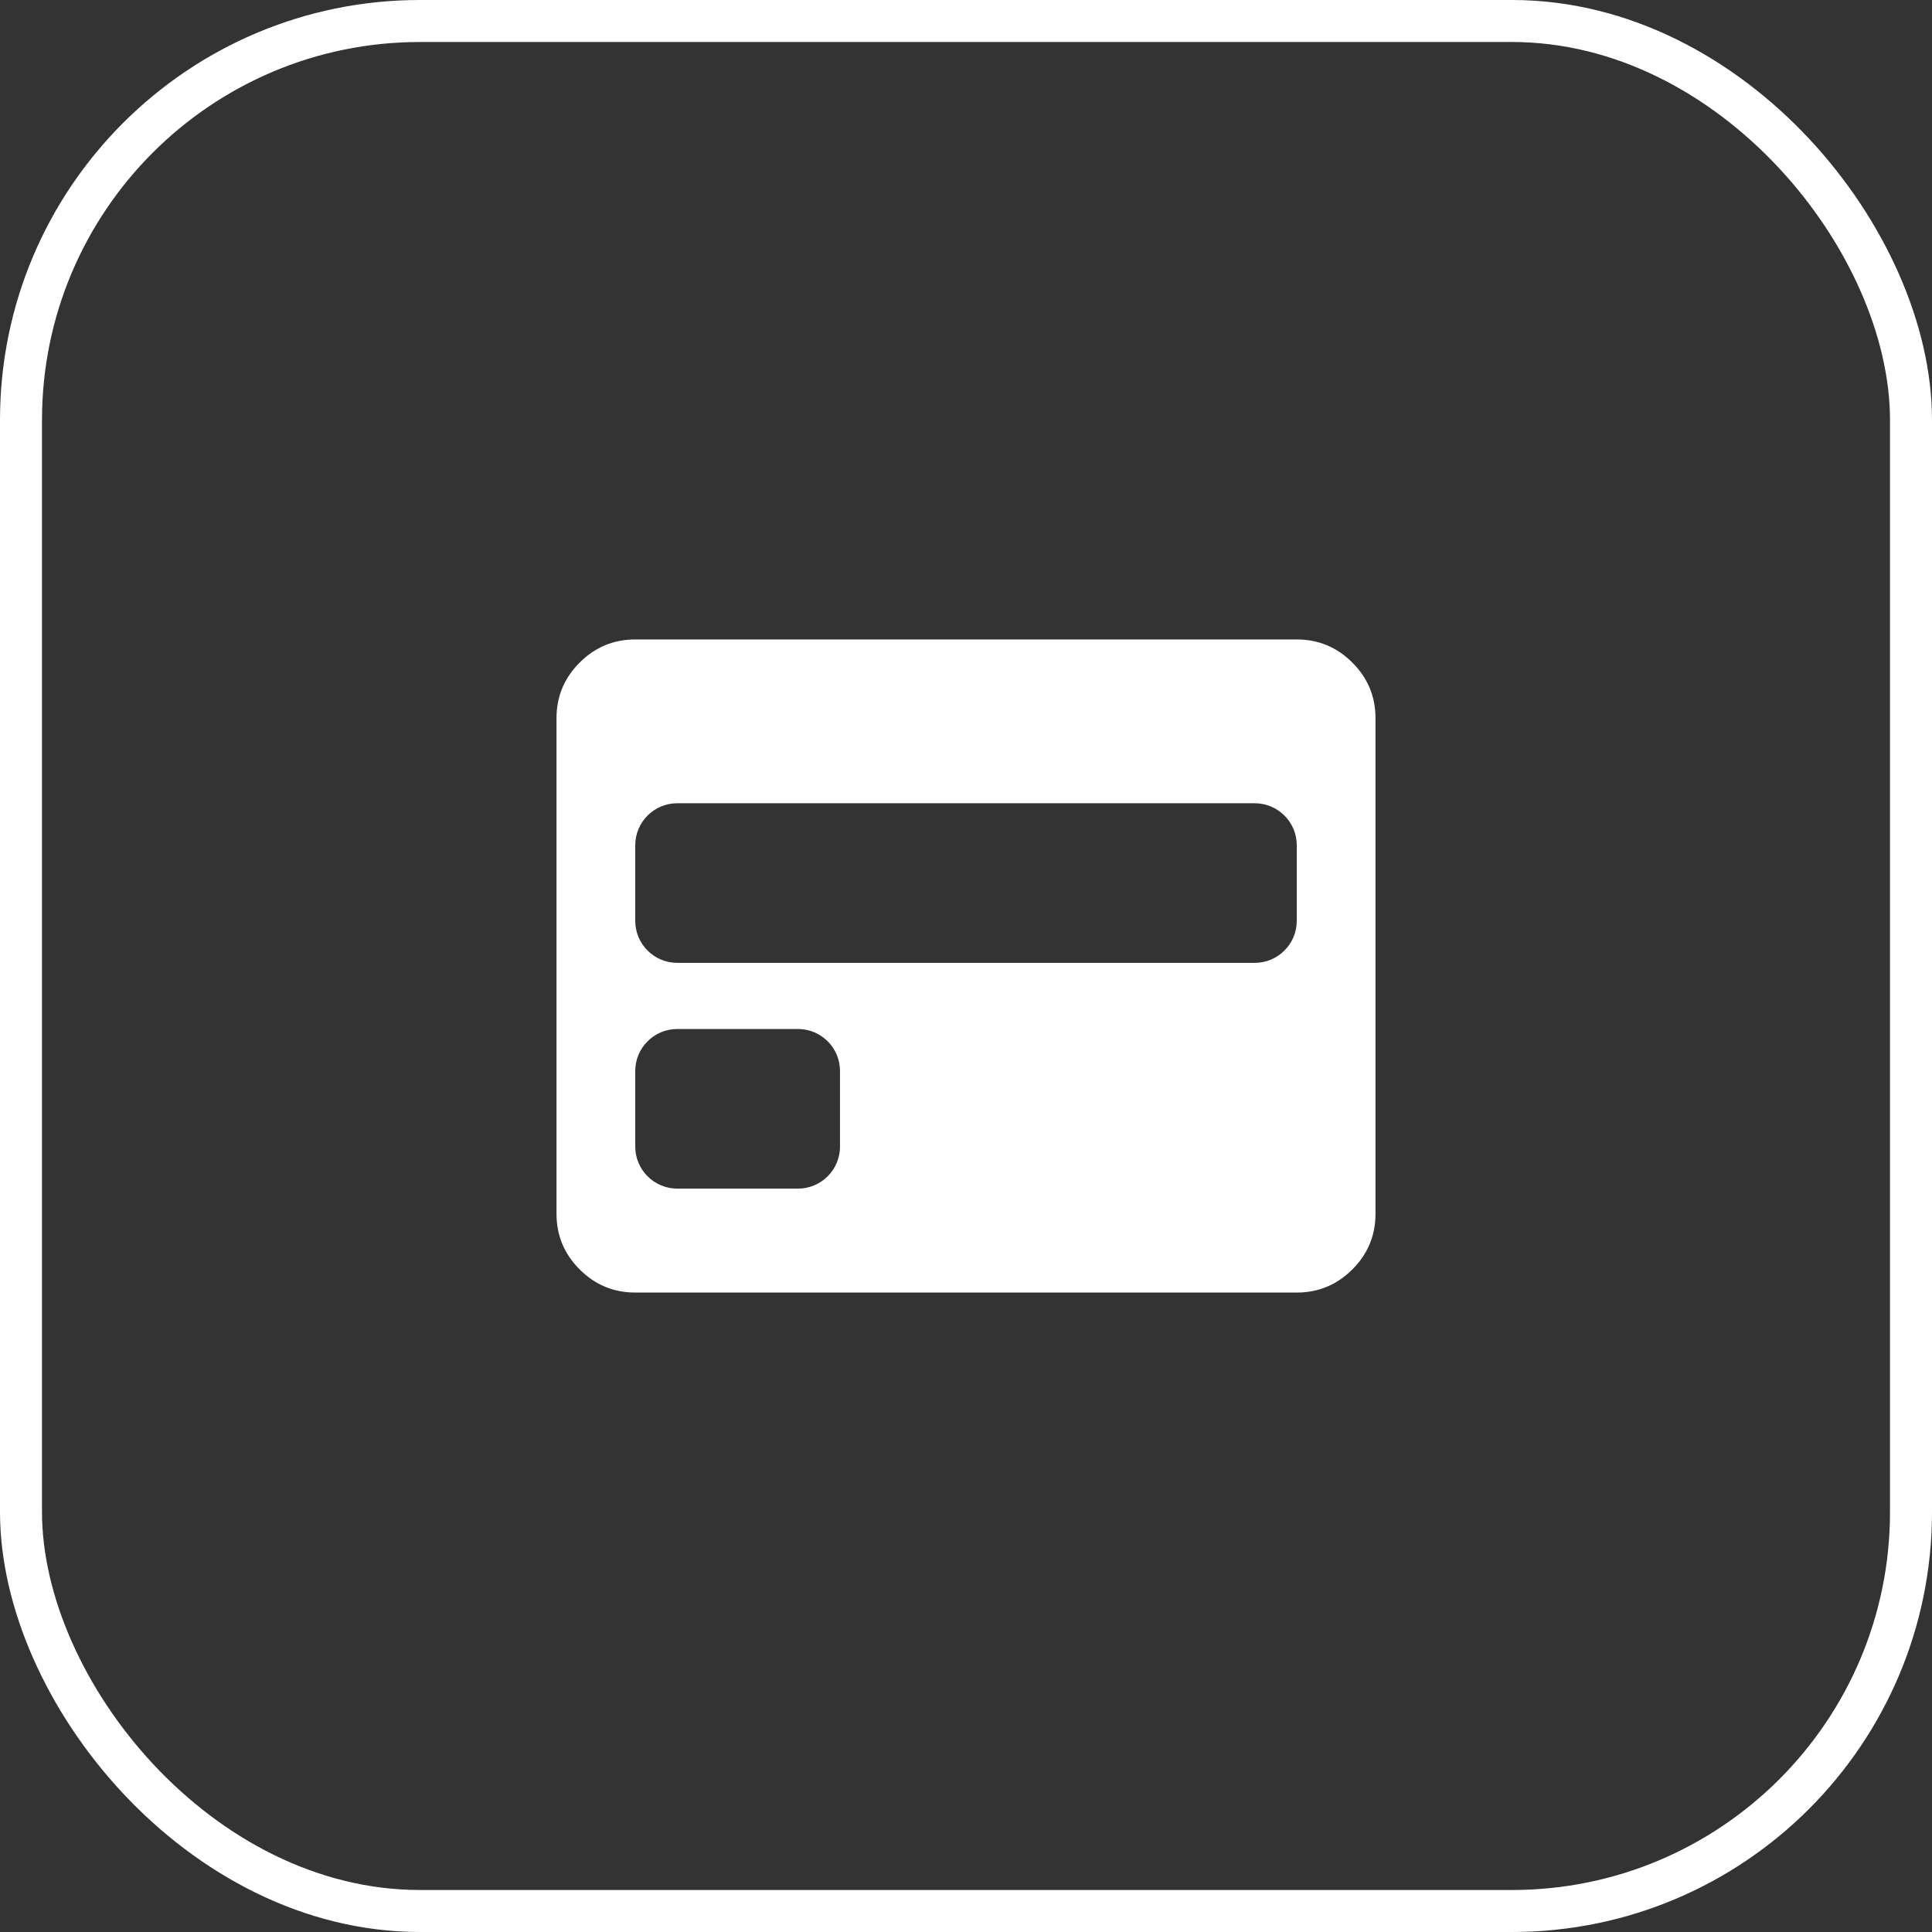
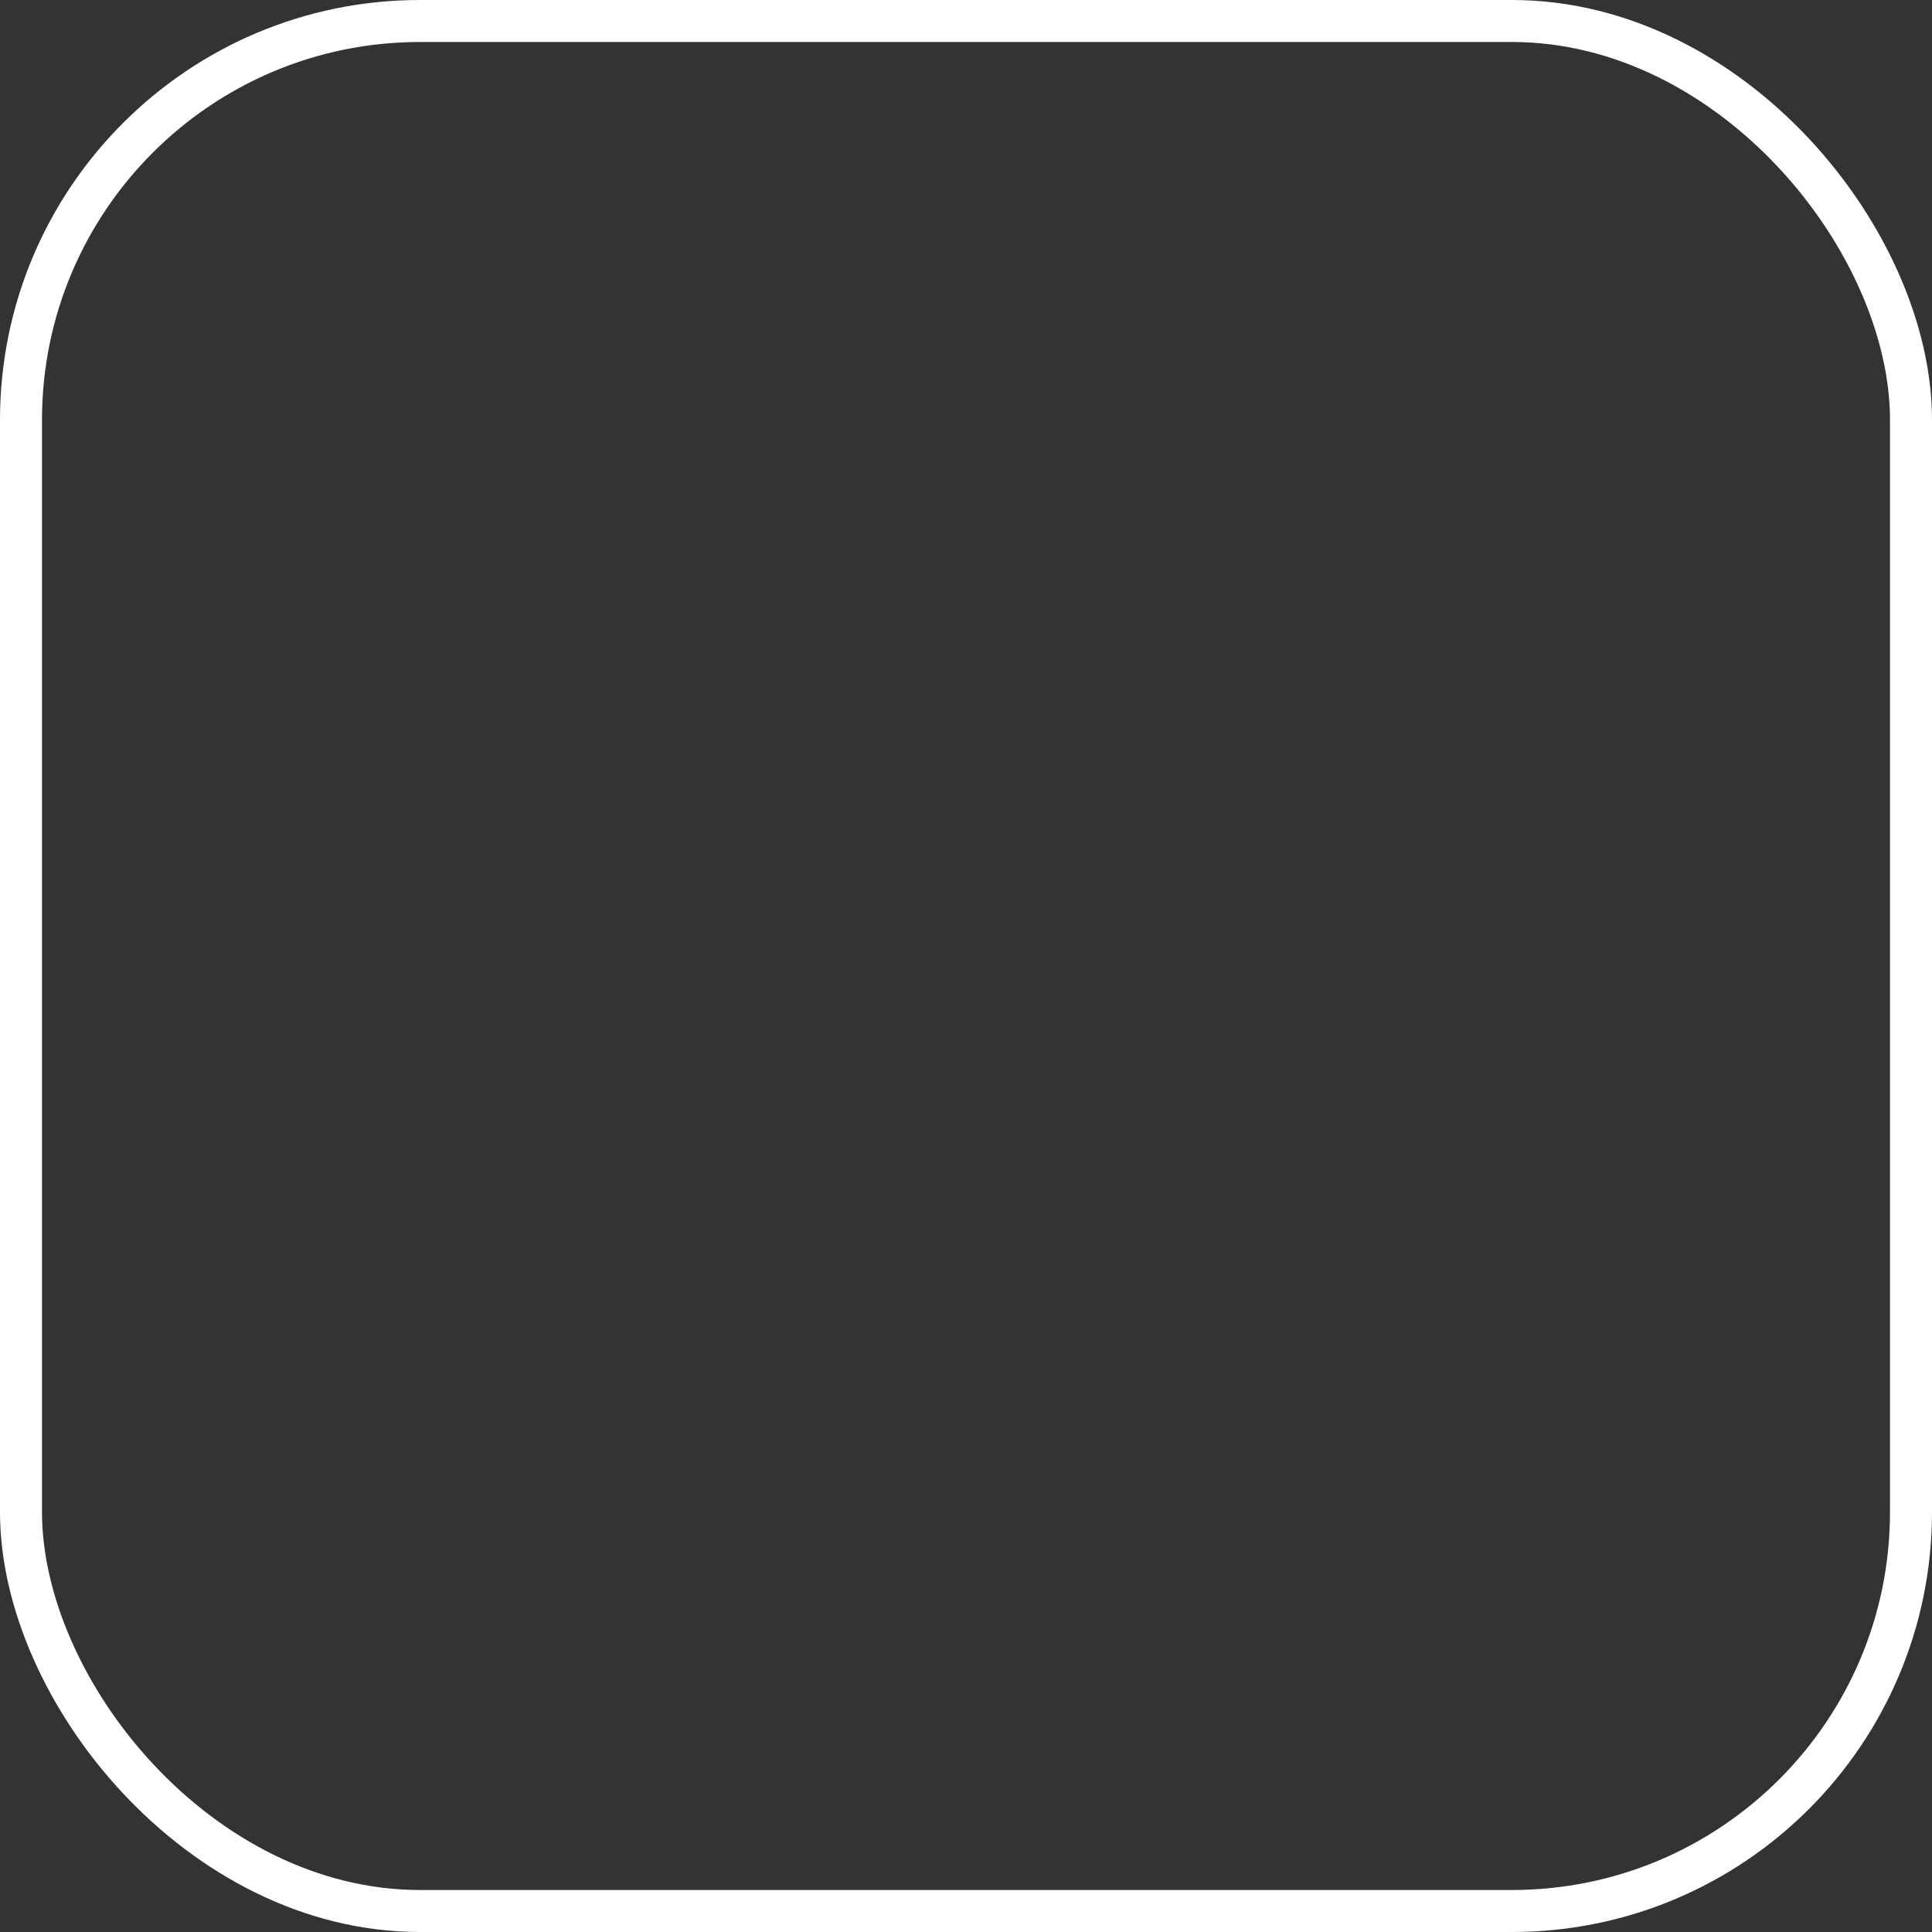
<svg xmlns="http://www.w3.org/2000/svg" fill="none" height="100%" overflow="visible" preserveAspectRatio="none" style="display: block;" viewBox="0 0 46 46" width="100%">
  <rect x="0" y="0" width="46" height="46" fill="#333333" stroke="none" />
  <g id="Icon">
    <rect height="45" rx="9.5" stroke="white" width="45" x="0.5" y="0.5" />
    <g id="credit_card">
      <mask height="24" id="mask0_0_11782" maskUnits="userSpaceOnUse" style="mask-type:alpha" width="24" x="11" y="11">
-         <rect fill="#D9D9D9" height="24" id="Bounding box" width="24" x="11" y="11" />
-       </mask>
+         </mask>
      <g mask="url(#mask0_0_11782)">
-         <path clip-rule="evenodd" d="M13.801 30.224C14.168 30.591 14.609 30.775 15.125 30.775H30.875C31.391 30.775 31.832 30.591 32.199 30.224C32.566 29.857 32.75 29.416 32.75 28.9V17.1C32.75 16.584 32.566 16.143 32.199 15.776C31.832 15.409 31.391 15.225 30.875 15.225H15.125C14.609 15.225 14.168 15.409 13.801 15.776C13.434 16.143 13.25 16.584 13.25 17.1V28.9C13.25 29.416 13.434 29.857 13.801 30.224ZM30.875 21.925C30.875 22.477 30.427 22.925 29.875 22.925H16.125C15.573 22.925 15.125 22.477 15.125 21.925V20.125C15.125 19.573 15.573 19.125 16.125 19.125H29.875C30.427 19.125 30.875 19.573 30.875 20.125V21.925ZM16.125 28.3C15.573 28.3 15.125 27.852 15.125 27.3V25.5C15.125 24.948 15.573 24.5 16.125 24.5H19C19.552 24.5 20 24.948 20 25.5V27.3C20 27.852 19.552 28.3 19 28.3H16.125Z" fill="white" fill-rule="evenodd" id="credit_card_2" />
+         <path clip-rule="evenodd" d="M13.801 30.224C14.168 30.591 14.609 30.775 15.125 30.775H30.875C31.391 30.775 31.832 30.591 32.199 30.224C32.566 29.857 32.75 29.416 32.75 28.9V17.1C32.75 16.584 32.566 16.143 32.199 15.776C31.832 15.409 31.391 15.225 30.875 15.225H15.125C14.609 15.225 14.168 15.409 13.801 15.776C13.434 16.143 13.25 16.584 13.25 17.1V28.9C13.25 29.416 13.434 29.857 13.801 30.224ZM30.875 21.925C30.875 22.477 30.427 22.925 29.875 22.925H16.125C15.573 22.925 15.125 22.477 15.125 21.925V20.125C15.125 19.573 15.573 19.125 16.125 19.125H29.875C30.427 19.125 30.875 19.573 30.875 20.125ZM16.125 28.3C15.573 28.3 15.125 27.852 15.125 27.3V25.5C15.125 24.948 15.573 24.5 16.125 24.5H19C19.552 24.5 20 24.948 20 25.5V27.3C20 27.852 19.552 28.3 19 28.3H16.125Z" fill="white" fill-rule="evenodd" id="credit_card_2" />
      </g>
    </g>
  </g>
</svg>